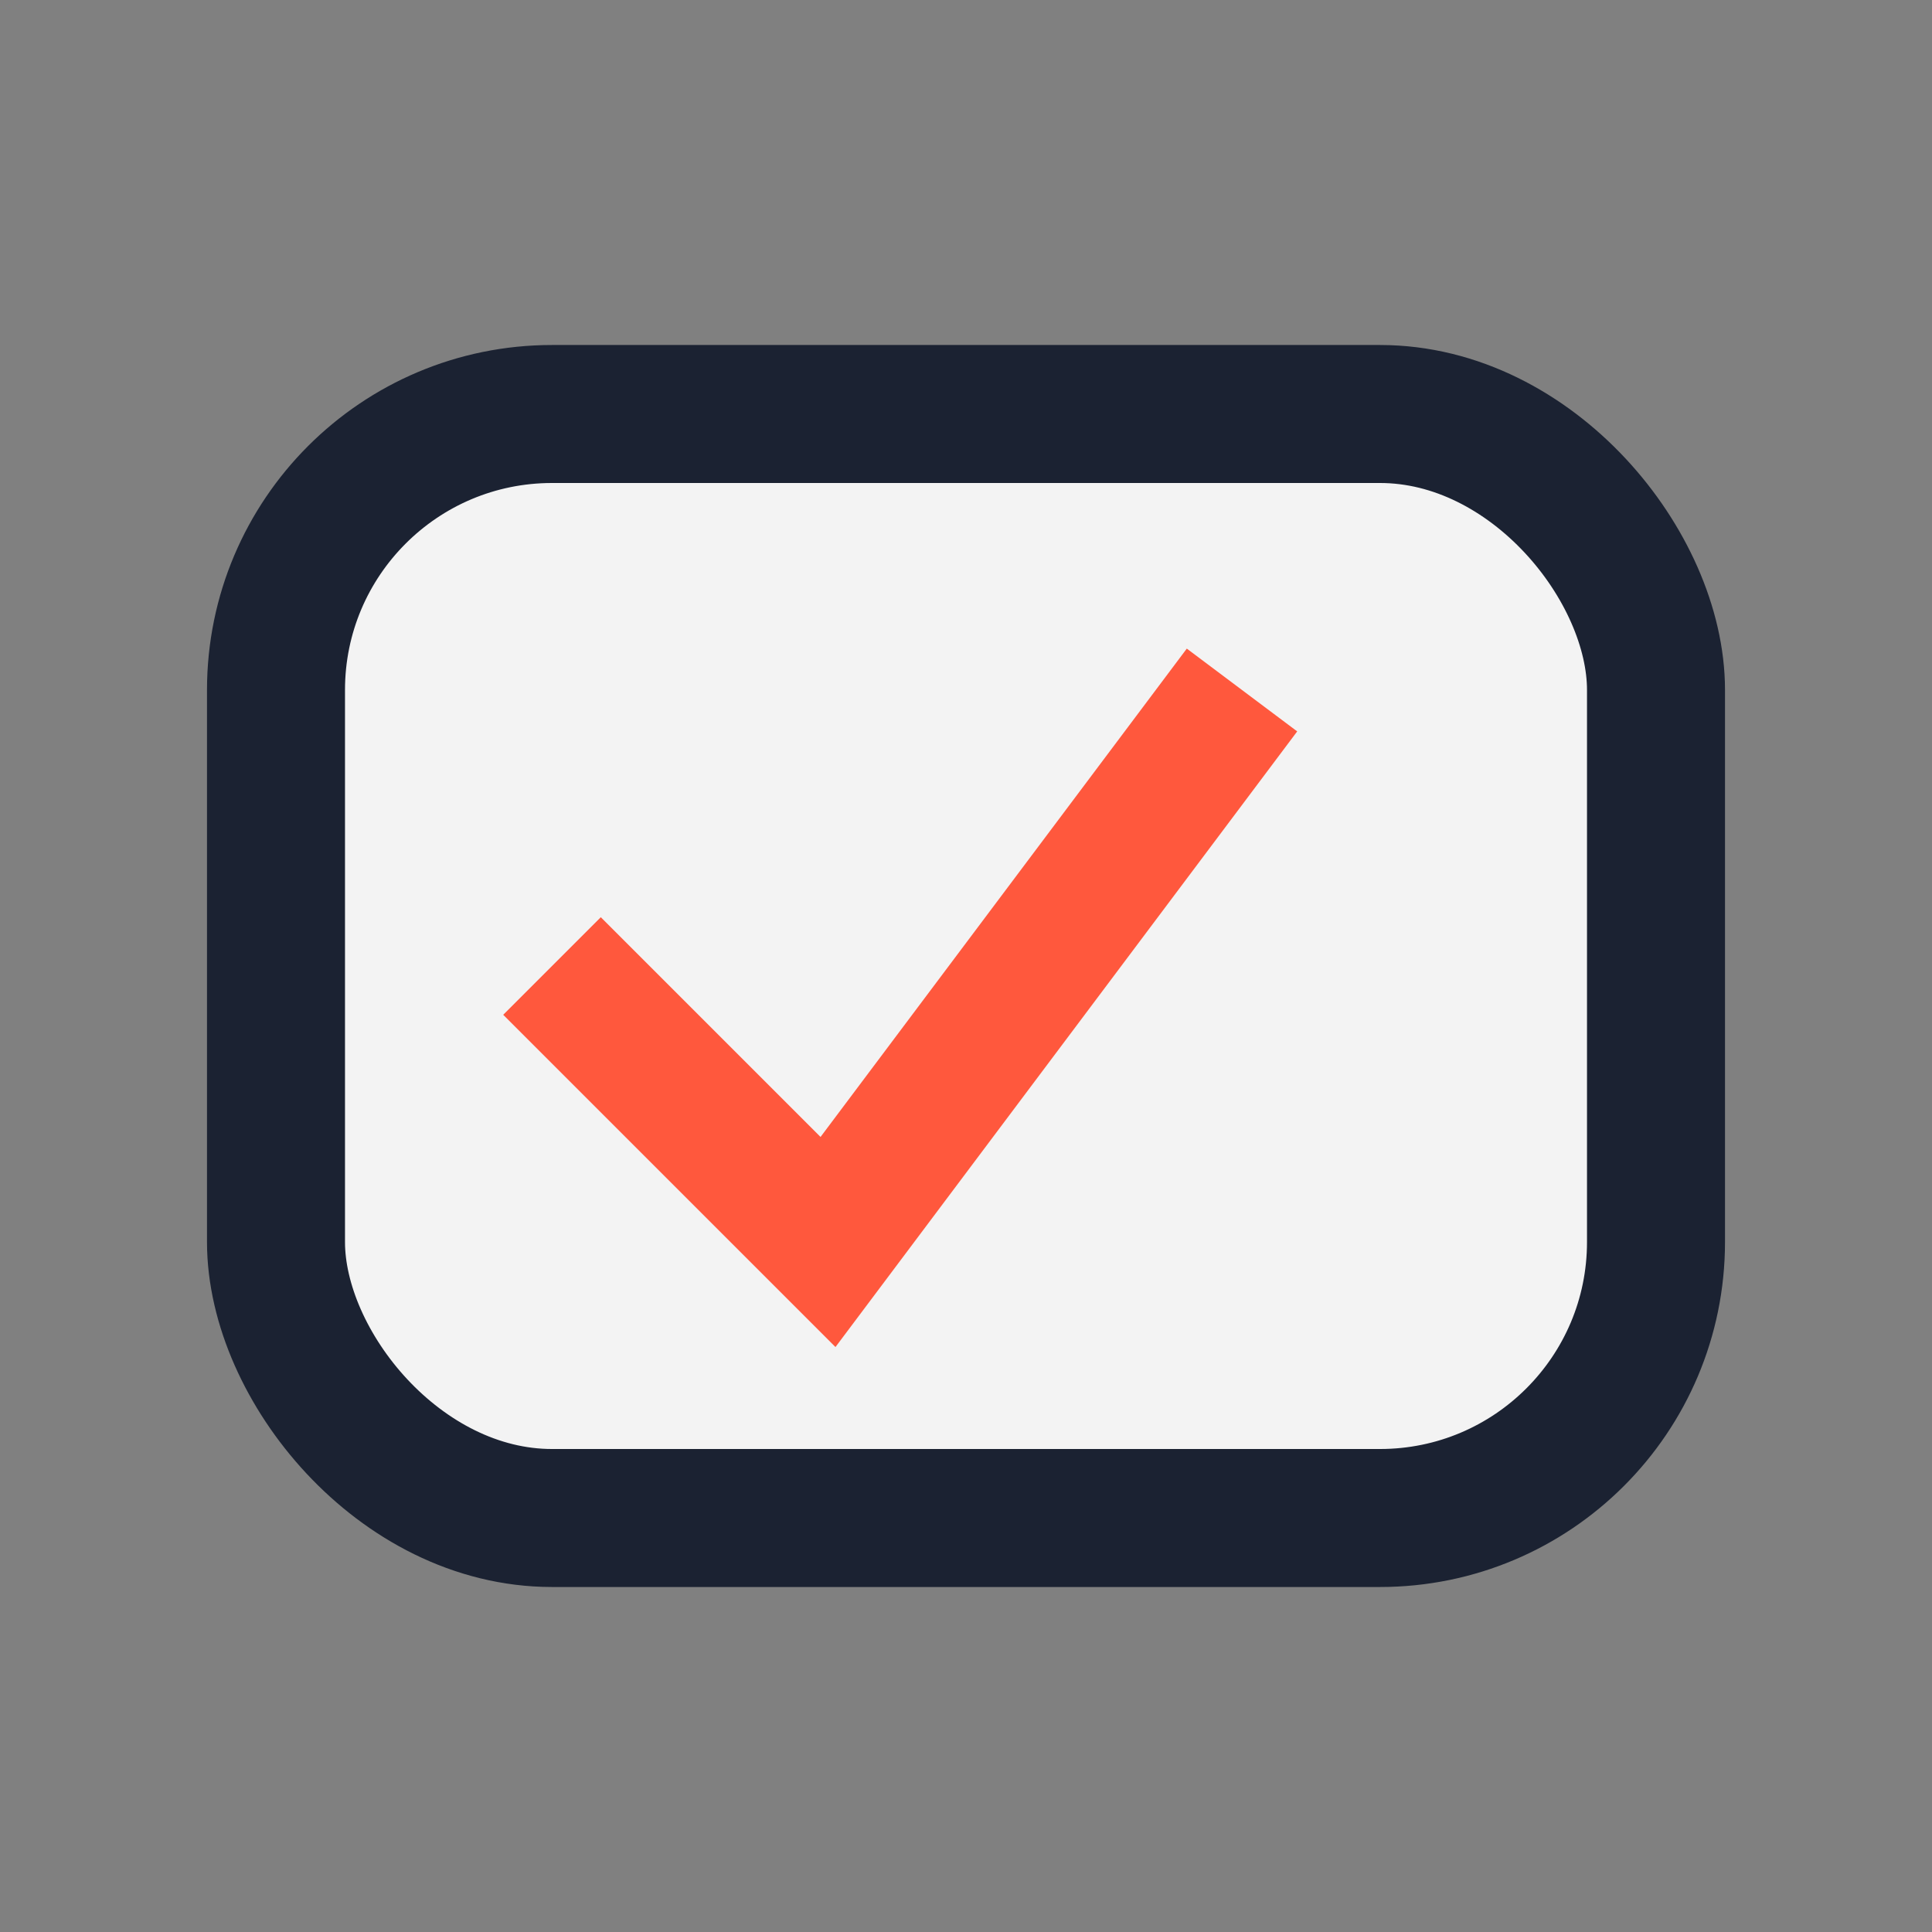
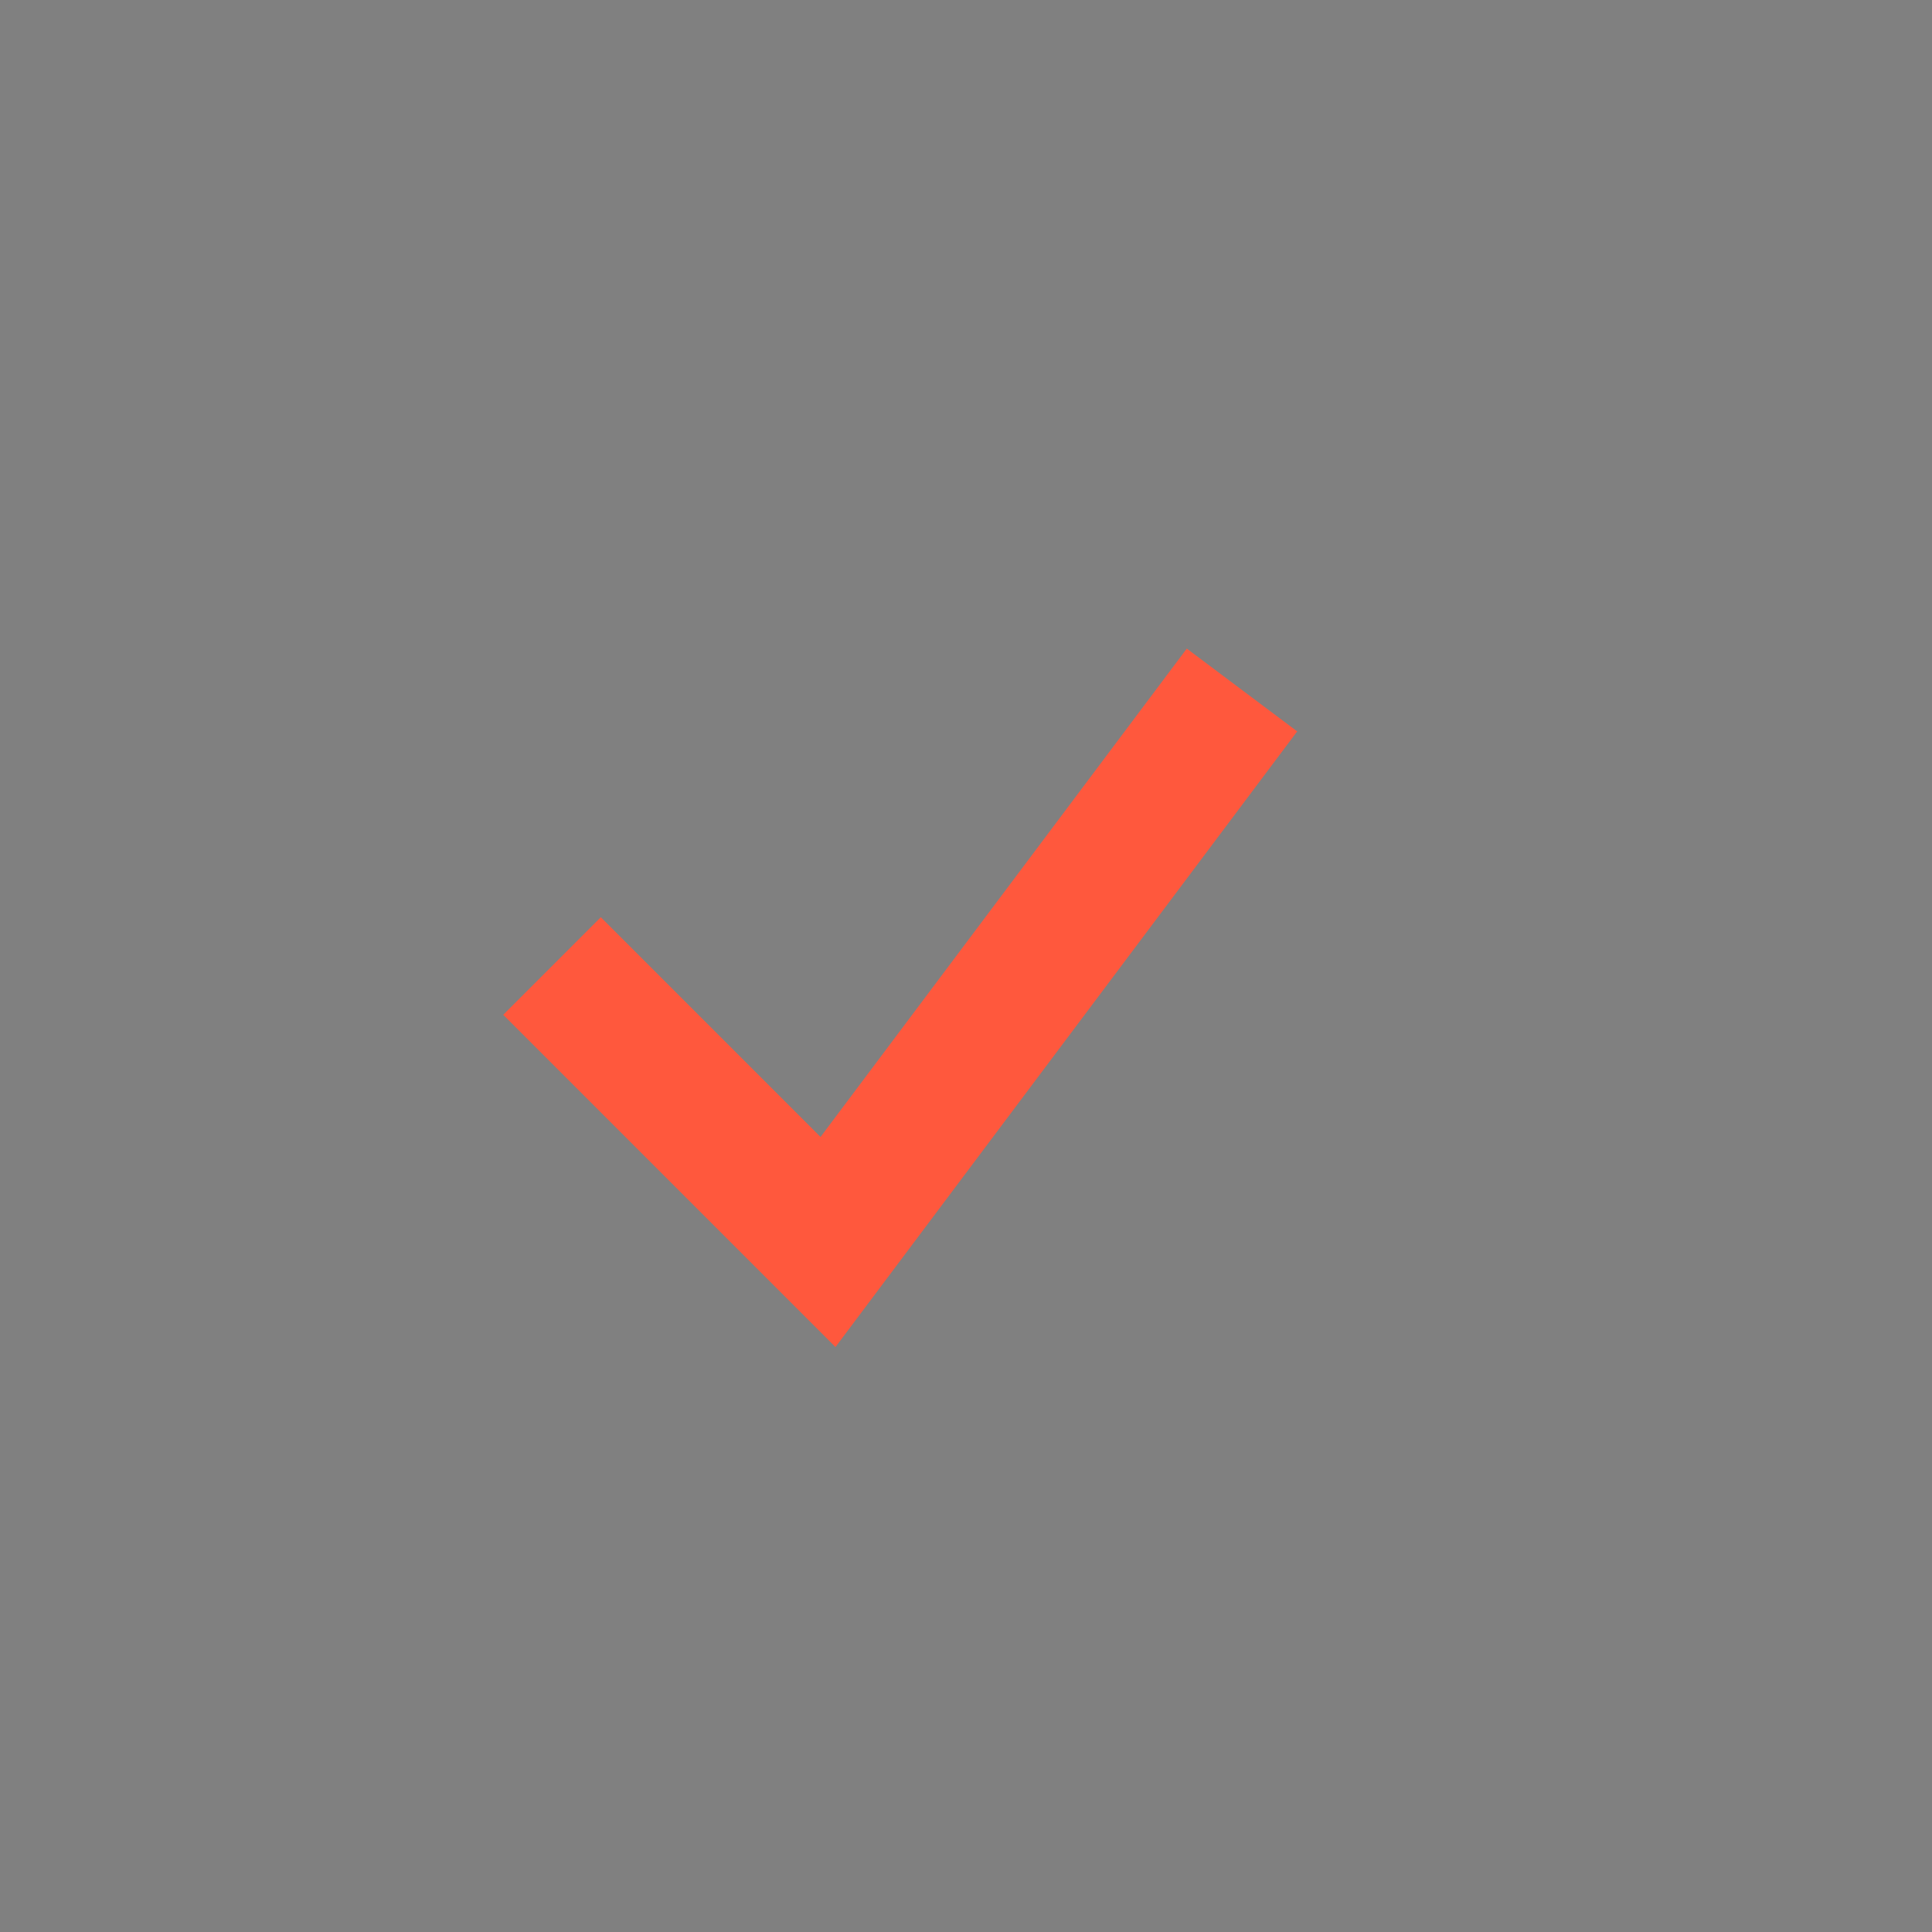
<svg xmlns="http://www.w3.org/2000/svg" width="28" height="28" viewBox="0 0 28 28">
  <rect x="0" y="0" width="28" height="28" fill="#808080" stroke="none" />
-   <rect x="4" y="6" width="20" height="16" rx="4" fill="#F3F3F3" stroke="#1B2232" stroke-width="2" />
  <path d="M8 14l4 4 6-8" fill="none" stroke="#FF583D" stroke-width="2" />
</svg>